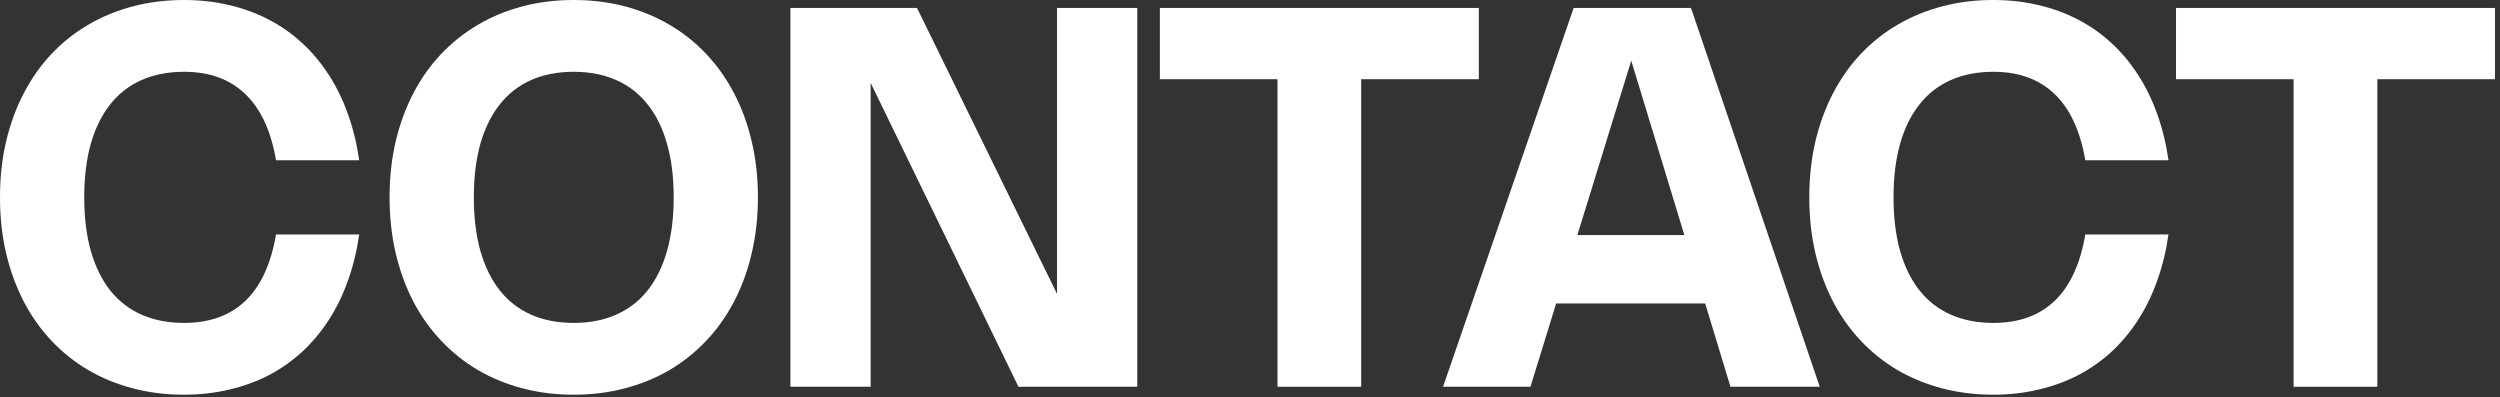
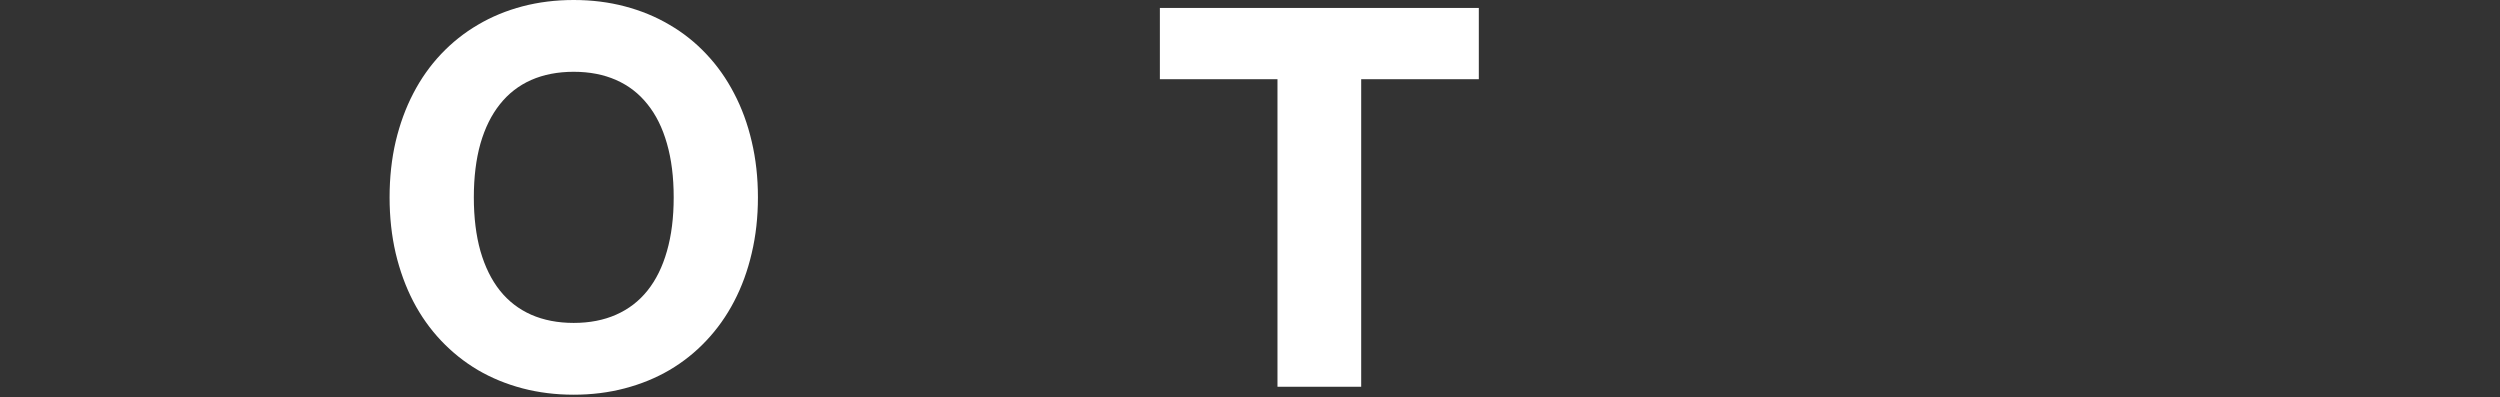
<svg xmlns="http://www.w3.org/2000/svg" fill="none" height="100%" overflow="visible" preserveAspectRatio="none" style="display: block;" viewBox="0 0 302 48" width="100%">
  <rect x="0" y="0" width="302" height="48" fill="#333333" stroke="none" />
  <g id="CONTACT">
-     <path d="M10.176 23.84C10.176 26.283 10.443 28.448 10.976 30.336C11.52 32.224 12.304 33.813 13.328 35.104C14.352 36.384 15.611 37.355 17.104 38.016C18.608 38.677 20.32 39.008 22.24 39.008C25.323 39.008 27.792 38.117 29.648 36.336C31.504 34.555 32.736 31.883 33.344 28.32H43.392C43.104 30.325 42.645 32.197 42.016 33.936C41.397 35.675 40.619 37.264 39.68 38.704C38.752 40.133 37.68 41.408 36.464 42.528C35.248 43.637 33.904 44.576 32.432 45.344C30.96 46.101 29.365 46.677 27.648 47.072C25.941 47.477 24.133 47.68 22.224 47.68C20.048 47.68 17.989 47.424 16.048 46.912C14.107 46.4 12.309 45.664 10.656 44.704C9.013 43.733 7.531 42.549 6.208 41.152C4.896 39.755 3.781 38.176 2.864 36.416C1.947 34.645 1.237 32.704 0.736 30.592C0.245 28.48 0 26.229 0 23.84C0 21.44 0.245 19.189 0.736 17.088C1.237 14.976 1.947 13.04 2.864 11.28C3.781 9.509 4.896 7.925 6.208 6.528C7.531 5.131 9.013 3.952 10.656 2.992C12.309 2.021 14.107 1.28 16.048 0.768C17.989 0.256 20.048 0 22.224 0C24.133 0 25.941 0.203 27.648 0.608C29.365 1.003 30.96 1.584 32.432 2.352C33.904 3.109 35.248 4.048 36.464 5.168C37.68 6.277 38.752 7.552 39.68 8.992C40.619 10.421 41.397 12.005 42.016 13.744C42.645 15.483 43.104 17.355 43.392 19.36H33.344C32.736 15.808 31.499 13.141 29.632 11.36C27.765 9.568 25.301 8.672 22.24 8.672C20.32 8.672 18.608 9.003 17.104 9.664C15.611 10.325 14.352 11.301 13.328 12.592C12.304 13.872 11.52 15.456 10.976 17.344C10.443 19.232 10.176 21.397 10.176 23.84Z" fill="white" />
    <path d="M47.062 23.84C47.062 21.44 47.308 19.189 47.798 17.088C48.3 14.976 49.009 13.04 49.926 11.28C50.844 9.509 51.964 7.925 53.286 6.528C54.609 5.131 56.092 3.952 57.734 2.992C59.377 2.021 61.169 1.28 63.111 0.768C65.062 0.256 67.126 0 69.302 0C71.478 0 73.537 0.256 75.478 0.768C77.43 1.28 79.228 2.021 80.871 2.992C82.524 3.952 84.007 5.131 85.319 6.528C86.641 7.925 87.761 9.509 88.678 11.28C89.606 13.04 90.316 14.976 90.806 17.088C91.308 19.2 91.558 21.451 91.558 23.84C91.558 26.229 91.308 28.48 90.806 30.592C90.316 32.704 89.606 34.645 88.678 36.416C87.761 38.176 86.641 39.755 85.319 41.152C84.007 42.549 82.524 43.733 80.871 44.704C79.228 45.664 77.43 46.4 75.478 46.912C73.537 47.424 71.478 47.68 69.302 47.68C67.126 47.68 65.062 47.424 63.111 46.912C61.169 46.4 59.377 45.664 57.734 44.704C56.092 43.733 54.609 42.549 53.286 41.152C51.964 39.755 50.844 38.176 49.926 36.416C49.009 34.645 48.3 32.704 47.798 30.592C47.308 28.48 47.062 26.229 47.062 23.84ZM57.239 23.84C57.239 26.283 57.505 28.448 58.038 30.336C58.583 32.224 59.367 33.813 60.391 35.104C61.414 36.384 62.673 37.355 64.166 38.016C65.671 38.677 67.382 39.008 69.302 39.008C71.222 39.008 72.929 38.677 74.422 38.016C75.927 37.355 77.191 36.384 78.215 35.104C79.249 33.813 80.033 32.224 80.567 30.336C81.111 28.448 81.382 26.283 81.382 23.84C81.382 21.397 81.111 19.232 80.567 17.344C80.033 15.456 79.249 13.872 78.215 12.592C77.191 11.301 75.927 10.325 74.422 9.664C72.929 9.003 71.222 8.672 69.302 8.672C67.382 8.672 65.671 9.003 64.166 9.664C62.673 10.325 61.414 11.301 60.391 12.592C59.367 13.872 58.583 15.456 58.038 17.344C57.505 19.232 57.239 21.397 57.239 23.84Z" fill="white" />
-     <path d="M137.384 46.72H123.032L105.176 10.016V46.72H95.48V0.96H110.776L127.688 35.504V0.96H137.384V46.72Z" fill="white" />
    <path d="M178.641 9.568H164.432V46.72H154.32V9.568H140.113V0.96H178.641V9.568Z" fill="white" />
-     <path d="M174.32 46.72L190.096 0.96H204.272L219.824 46.72H209.04L205.984 36.656H187.984L184.88 46.72H174.32ZM203.472 28.4L197.056 7.328L190.544 28.4H203.472Z" fill="white" />
-     <path d="M228.738 23.84C228.738 26.283 229.005 28.448 229.538 30.336C230.082 32.224 230.867 33.813 231.891 35.104C232.915 36.384 234.173 37.355 235.667 38.016C237.171 38.677 238.883 39.008 240.803 39.008C243.885 39.008 246.354 38.117 248.21 36.336C250.066 34.555 251.299 31.883 251.907 28.32H261.954C261.666 30.325 261.208 32.197 260.578 33.936C259.96 35.675 259.181 37.264 258.242 38.704C257.314 40.133 256.243 41.408 255.027 42.528C253.811 43.637 252.467 44.576 250.995 45.344C249.523 46.101 247.928 46.677 246.21 47.072C244.504 47.477 242.696 47.68 240.786 47.68C238.61 47.68 236.552 47.424 234.611 46.912C232.669 46.4 230.872 45.664 229.219 44.704C227.576 43.733 226.093 42.549 224.771 41.152C223.459 39.755 222.344 38.176 221.426 36.416C220.509 34.645 219.8 32.704 219.299 30.592C218.808 28.48 218.562 26.229 218.562 23.84C218.562 21.44 218.808 19.189 219.299 17.088C219.8 14.976 220.509 13.04 221.426 11.28C222.344 9.509 223.459 7.925 224.771 6.528C226.093 5.131 227.576 3.952 229.219 2.992C230.872 2.021 232.669 1.28 234.611 0.768C236.552 0.256 238.61 0 240.786 0C242.696 0 244.504 0.203 246.21 0.608C247.928 1.003 249.523 1.584 250.995 2.352C252.467 3.109 253.811 4.048 255.027 5.168C256.243 6.277 257.314 7.552 258.242 8.992C259.181 10.421 259.96 12.005 260.578 13.744C261.208 15.483 261.666 17.355 261.954 19.36H251.907C251.299 15.808 250.061 13.141 248.195 11.36C246.328 9.568 243.864 8.672 240.803 8.672C238.883 8.672 237.171 9.003 235.667 9.664C234.173 10.325 232.915 11.301 231.891 12.592C230.867 13.872 230.082 15.456 229.538 17.344C229.005 19.232 228.738 21.397 228.738 23.84Z" fill="white" />
-     <path d="M301.391 9.568H287.182V46.72H277.07V9.568H262.862V0.96H301.391V9.568Z" fill="white" />
  </g>
</svg>